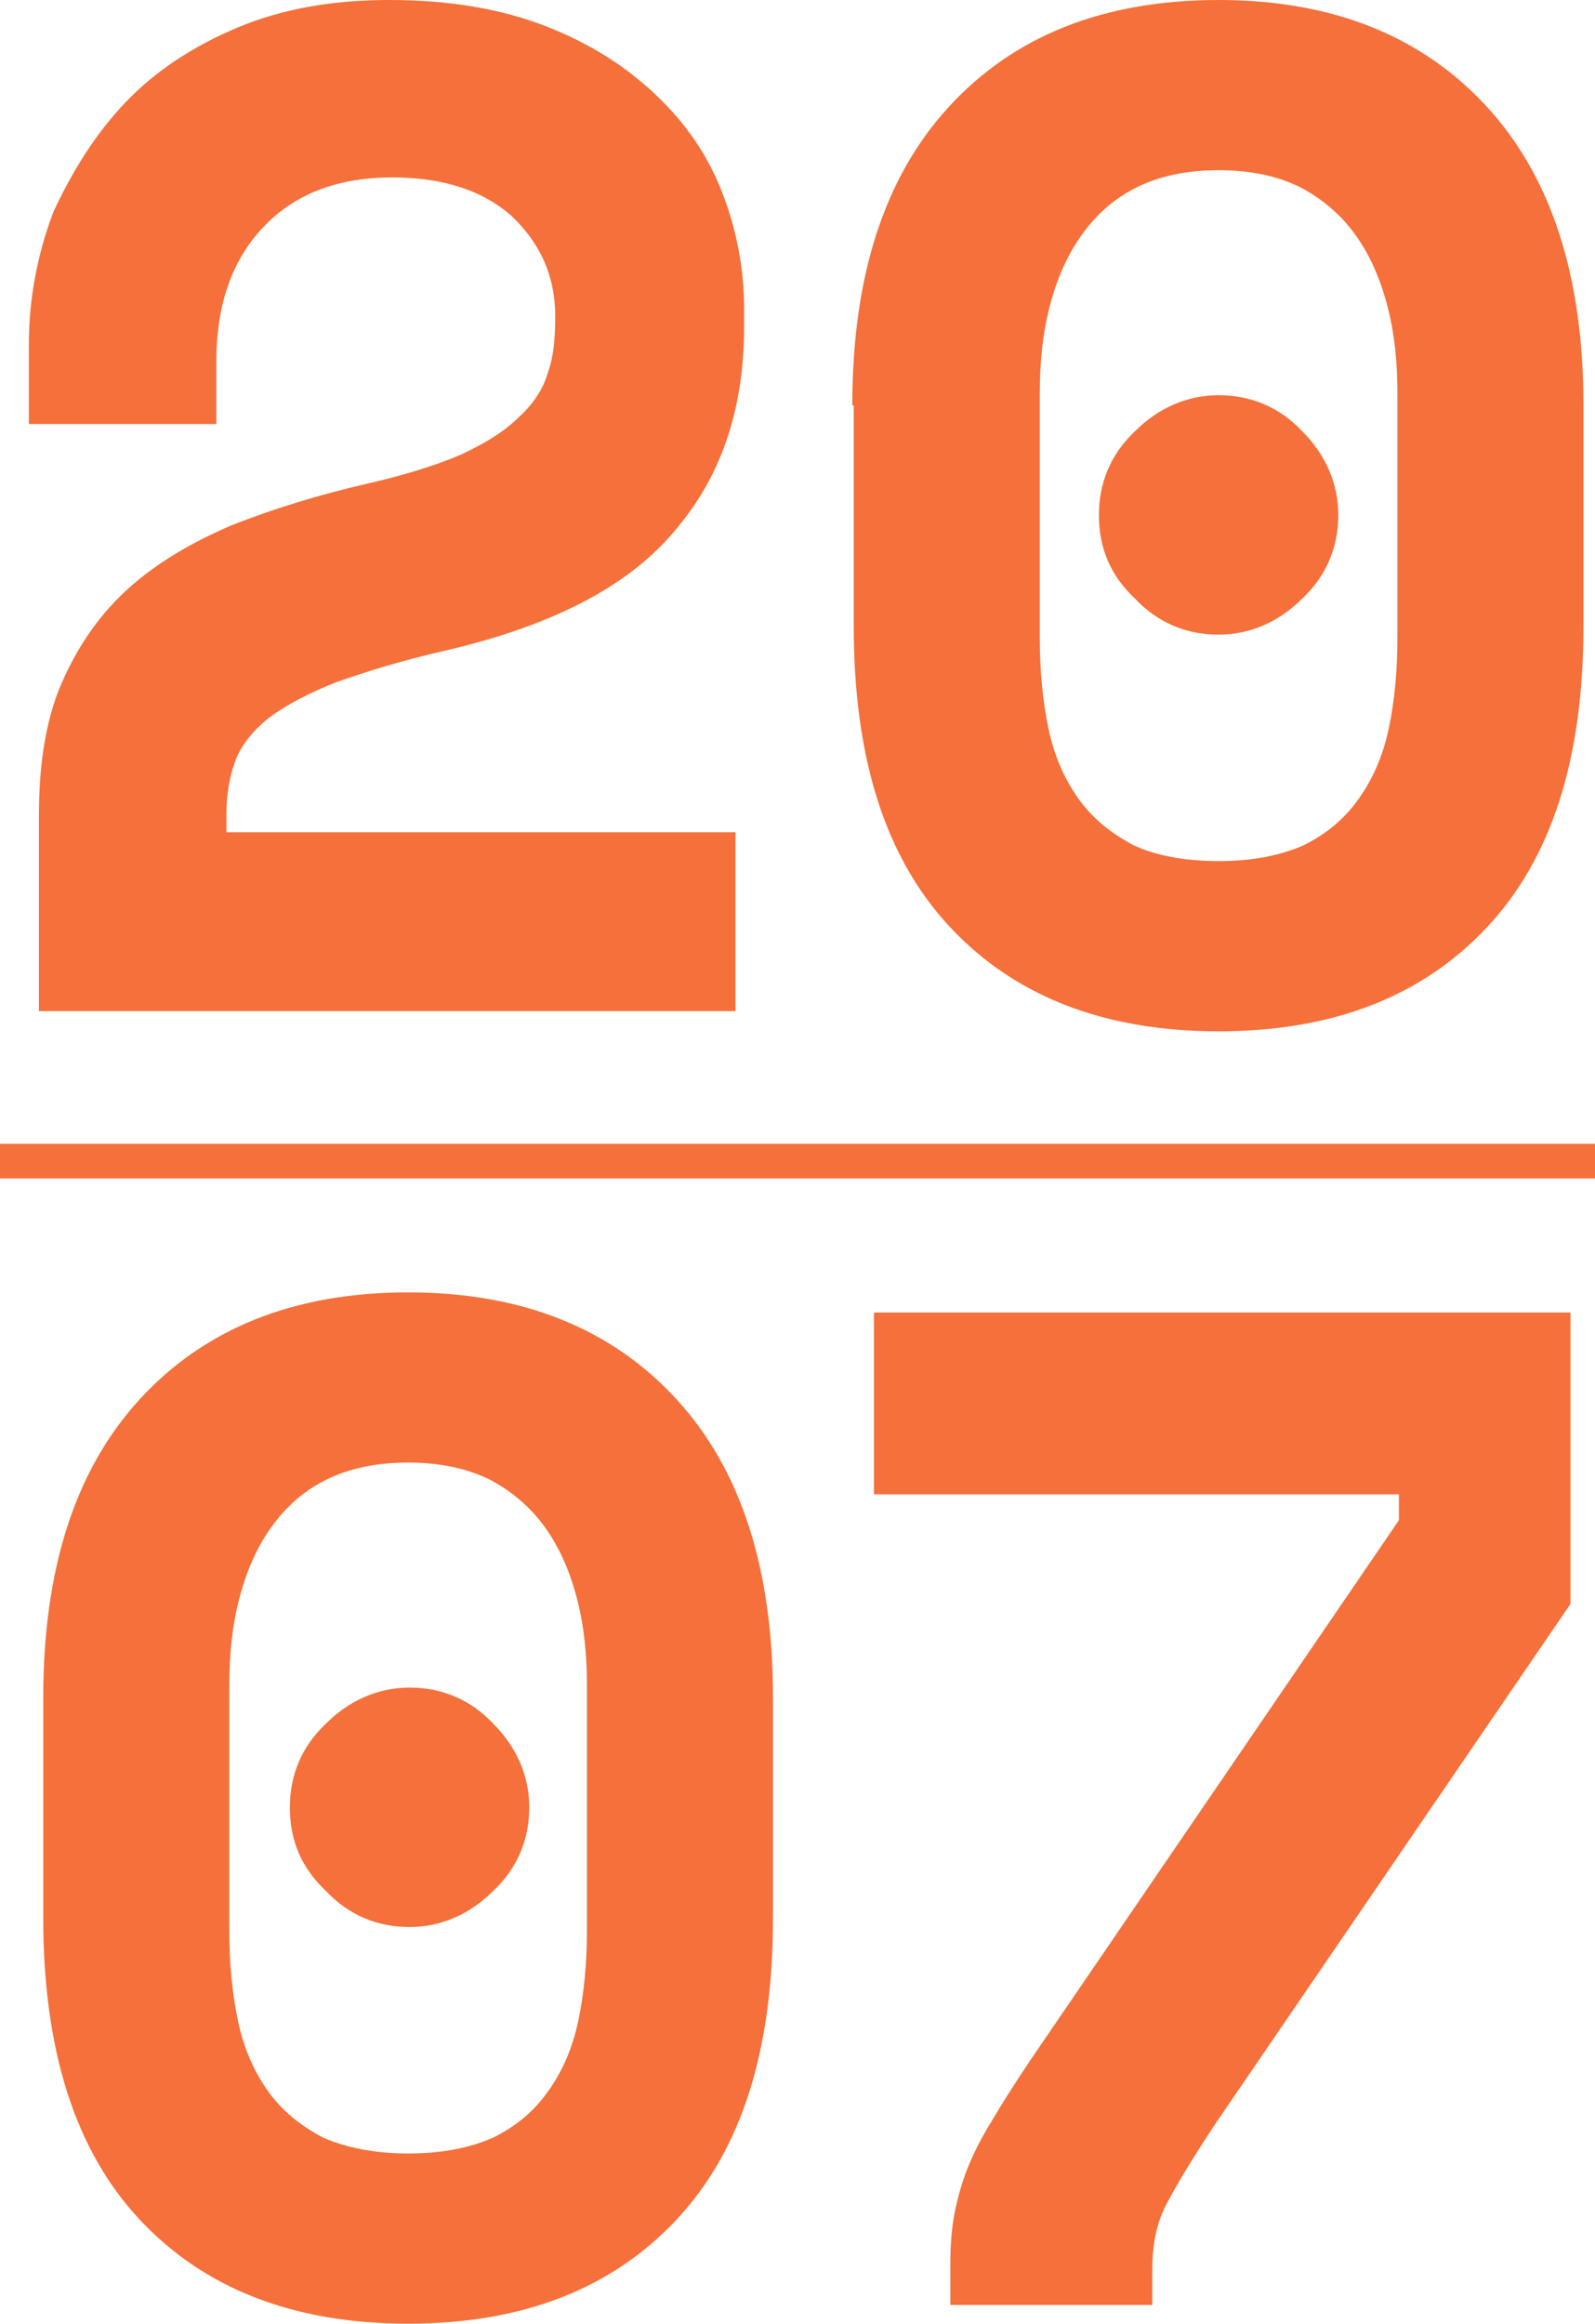
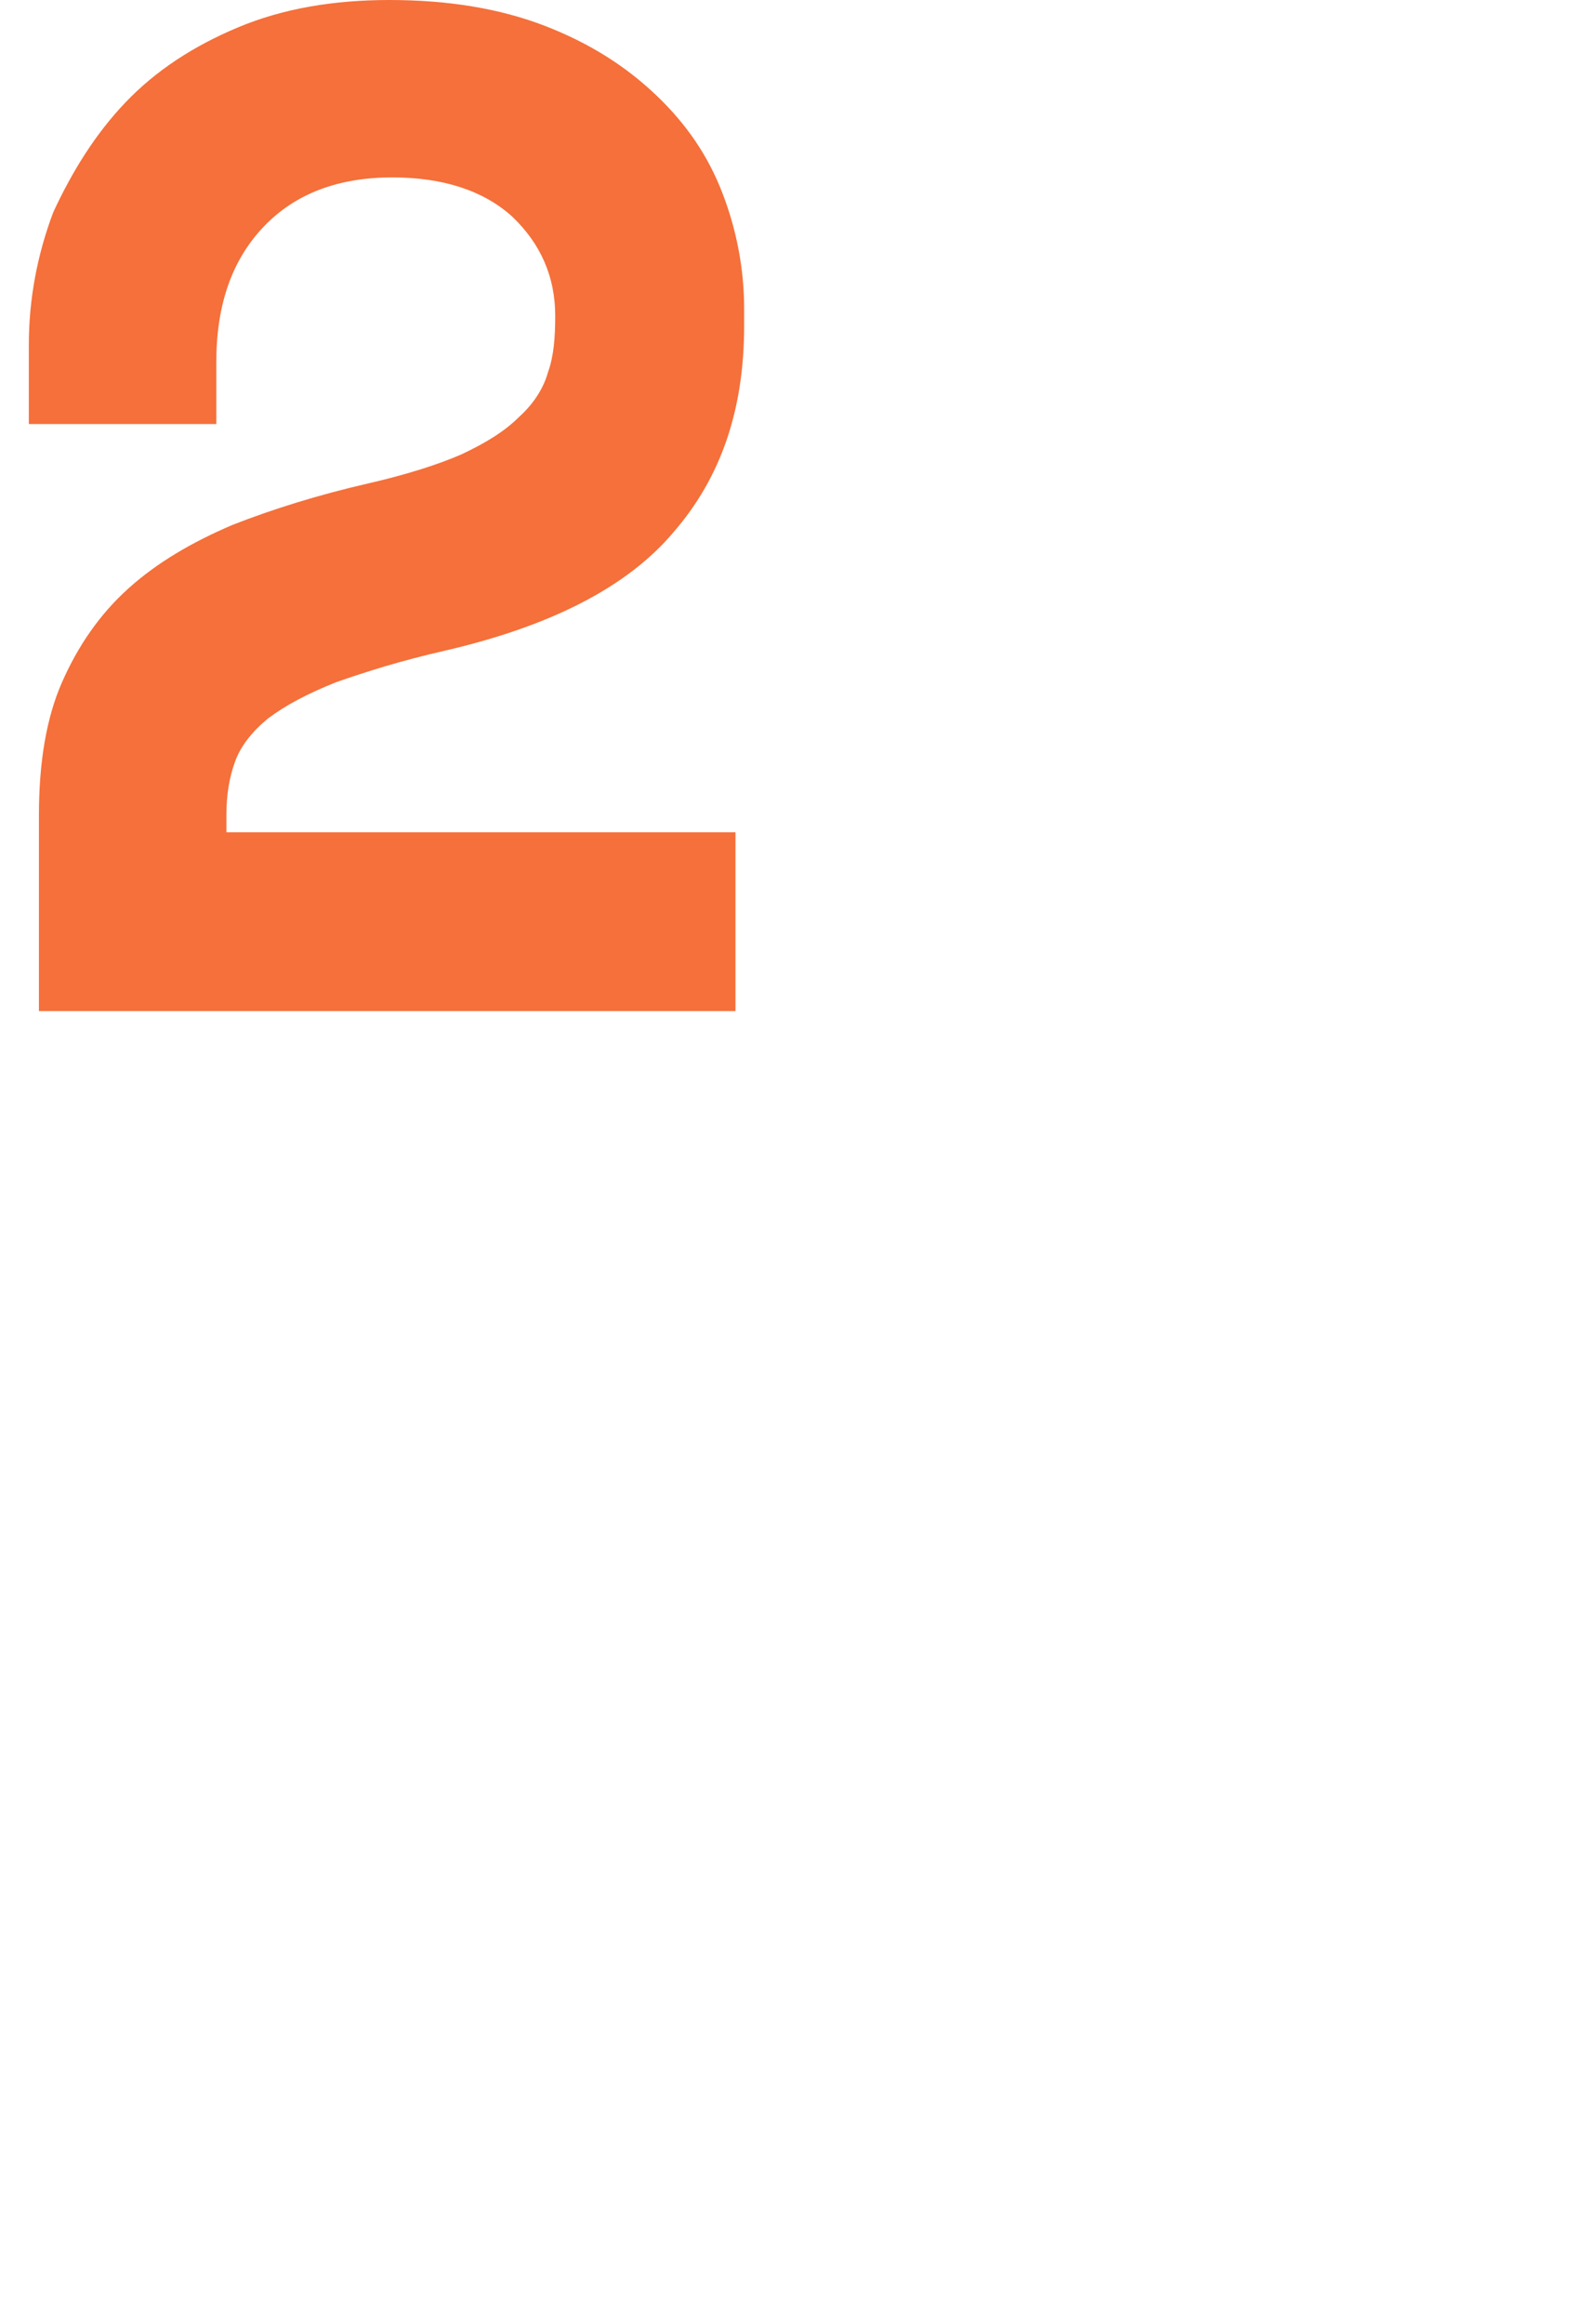
<svg xmlns="http://www.w3.org/2000/svg" version="1.1" id="Calque_1" x="0px" y="0px" width="110.6px" height="161.1px" viewBox="0 0 110.6 161.1" style="enable-background:new 0 0 110.6 161.1;" xml:space="preserve">
  <style type="text/css">
	.st0{fill:#F5703A;}
</style>
  <g>
    <g>
      <path class="st0" d="M51,57.7v12.4H2.7V56.5c0-3.6,0.5-6.7,1.6-9.2s2.6-4.7,4.6-6.5c2-1.8,4.4-3.2,7.2-4.4c2.8-1.1,6-2.1,9.5-2.9    c2.6-0.6,4.8-1.3,6.4-2c1.7-0.8,3-1.6,4-2.6c1-0.9,1.7-2,2-3.1c0.4-1.1,0.5-2.4,0.5-3.9c0-2.7-1-5-3-6.9c-2-1.8-4.8-2.7-8.3-2.7    c-3.7,0-6.7,1.1-8.9,3.4c-2.2,2.3-3.3,5.4-3.3,9.4v4.3h-13v-5.5c0-3.2,0.6-6.3,1.7-9.2C5,11.9,6.6,9.3,8.7,7.1    c2.1-2.2,4.7-3.9,7.8-5.2C19.6,0.6,23.1,0,27,0c4.1,0,7.7,0.6,10.8,1.8c3.1,1.2,5.6,2.8,7.7,4.8c2.1,2,3.6,4.2,4.6,6.8    c1,2.6,1.5,5.3,1.5,8v1.2c0,5.8-1.6,10.5-4.9,14.3c-3.2,3.8-8.5,6.5-15.8,8.2c-3.1,0.7-5.6,1.5-7.6,2.2c-2,0.8-3.5,1.6-4.7,2.5    c-1.1,0.9-1.9,1.9-2.3,3c-0.4,1.1-0.6,2.3-0.6,3.7v1.2H51z" />
-       <path class="st0" d="M59.1,28.1c0-8.9,2.2-15.8,6.7-20.7C70.3,2.5,76.5,0,84.5,0c7.9,0,14.1,2.5,18.6,7.4    c4.5,4.9,6.7,11.8,6.7,20.7v15.3c0,9.2-2.2,16.1-6.7,20.9c-4.5,4.8-10.7,7.2-18.6,7.2c-7.9,0-14.1-2.4-18.6-7.2    c-4.5-4.8-6.7-11.7-6.7-20.9V28.1z M84.5,59.7c2.4,0,4.3-0.4,5.9-1.1c1.6-0.8,2.8-1.8,3.8-3.2s1.7-3,2.1-4.9    c0.4-1.9,0.6-4,0.6-6.3V27.3c0-2.2-0.2-4.2-0.7-6.1c-0.5-1.9-1.2-3.5-2.2-4.9s-2.3-2.5-3.8-3.3c-1.6-0.8-3.5-1.2-5.7-1.2    s-4.1,0.4-5.7,1.2c-1.6,0.8-2.8,1.9-3.8,3.3s-1.7,3-2.2,4.9c-0.5,1.9-0.7,3.9-0.7,6.1v16.9c0,2.3,0.2,4.4,0.6,6.3    c0.4,1.9,1.1,3.5,2.1,4.9s2.3,2.4,3.8,3.2C80.1,59.3,82.1,59.7,84.5,59.7z M76.2,35.7c0-2.2,0.8-4.2,2.5-5.8    c1.6-1.6,3.6-2.5,5.8-2.5s4.2,0.8,5.8,2.5c1.6,1.6,2.5,3.6,2.5,5.8c0,2.2-0.8,4.2-2.5,5.8c-1.6,1.6-3.6,2.5-5.8,2.5    s-4.2-0.8-5.8-2.5C77,39.9,76.2,38,76.2,35.7z" />
    </g>
    <g>
-       <path class="st0" d="M3,117.7c0-8.9,2.2-15.8,6.7-20.7c4.5-4.9,10.7-7.4,18.6-7.4c7.9,0,14.1,2.5,18.6,7.4    c4.5,4.9,6.7,11.8,6.7,20.7V133c0,9.2-2.2,16.1-6.7,20.9c-4.5,4.8-10.7,7.2-18.6,7.2c-7.9,0-14.1-2.4-18.6-7.2    C5.2,149.1,3,142.1,3,133V117.7z M28.3,149.3c2.4,0,4.3-0.4,5.9-1.1c1.6-0.8,2.8-1.8,3.8-3.2s1.7-3,2.1-4.9c0.4-1.9,0.6-4,0.6-6.3    v-16.9c0-2.2-0.2-4.2-0.7-6.1c-0.5-1.9-1.2-3.5-2.2-4.9s-2.3-2.5-3.8-3.3c-1.6-0.8-3.5-1.2-5.7-1.2s-4.1,0.4-5.7,1.2    c-1.6,0.8-2.8,1.9-3.8,3.3s-1.7,3-2.2,4.9c-0.5,1.9-0.7,3.9-0.7,6.1v16.9c0,2.3,0.2,4.4,0.6,6.3c0.4,1.9,1.1,3.5,2.1,4.9    s2.3,2.4,3.8,3.2C24,148.9,26,149.3,28.3,149.3z M20.1,125.3c0-2.2,0.8-4.2,2.5-5.8c1.6-1.6,3.6-2.5,5.8-2.5s4.2,0.8,5.8,2.5    c1.6,1.6,2.5,3.6,2.5,5.8c0,2.2-0.8,4.2-2.5,5.8c-1.6,1.6-3.6,2.5-5.8,2.5s-4.2-0.8-5.8-2.5C20.9,129.5,20.1,127.6,20.1,125.3z" />
-       <path class="st0" d="M60.6,91h48.3v20.2l-24.8,36.3c-1.3,2-2.3,3.6-3.1,5.1c-0.8,1.4-1.1,3-1.1,4.8v2.4H65.9v-2.9    c0-1.3,0.1-2.5,0.3-3.5c0.2-1,0.5-2.1,0.9-3.1c0.4-1,1-2.2,1.7-3.3c0.7-1.2,1.6-2.6,2.6-4.1l25.6-37.5v-1.8H60.6V91z" />
-     </g>
-     <rect y="79.3" class="st0" width="110.6" height="2.4" />
+       </g>
  </g>
</svg>